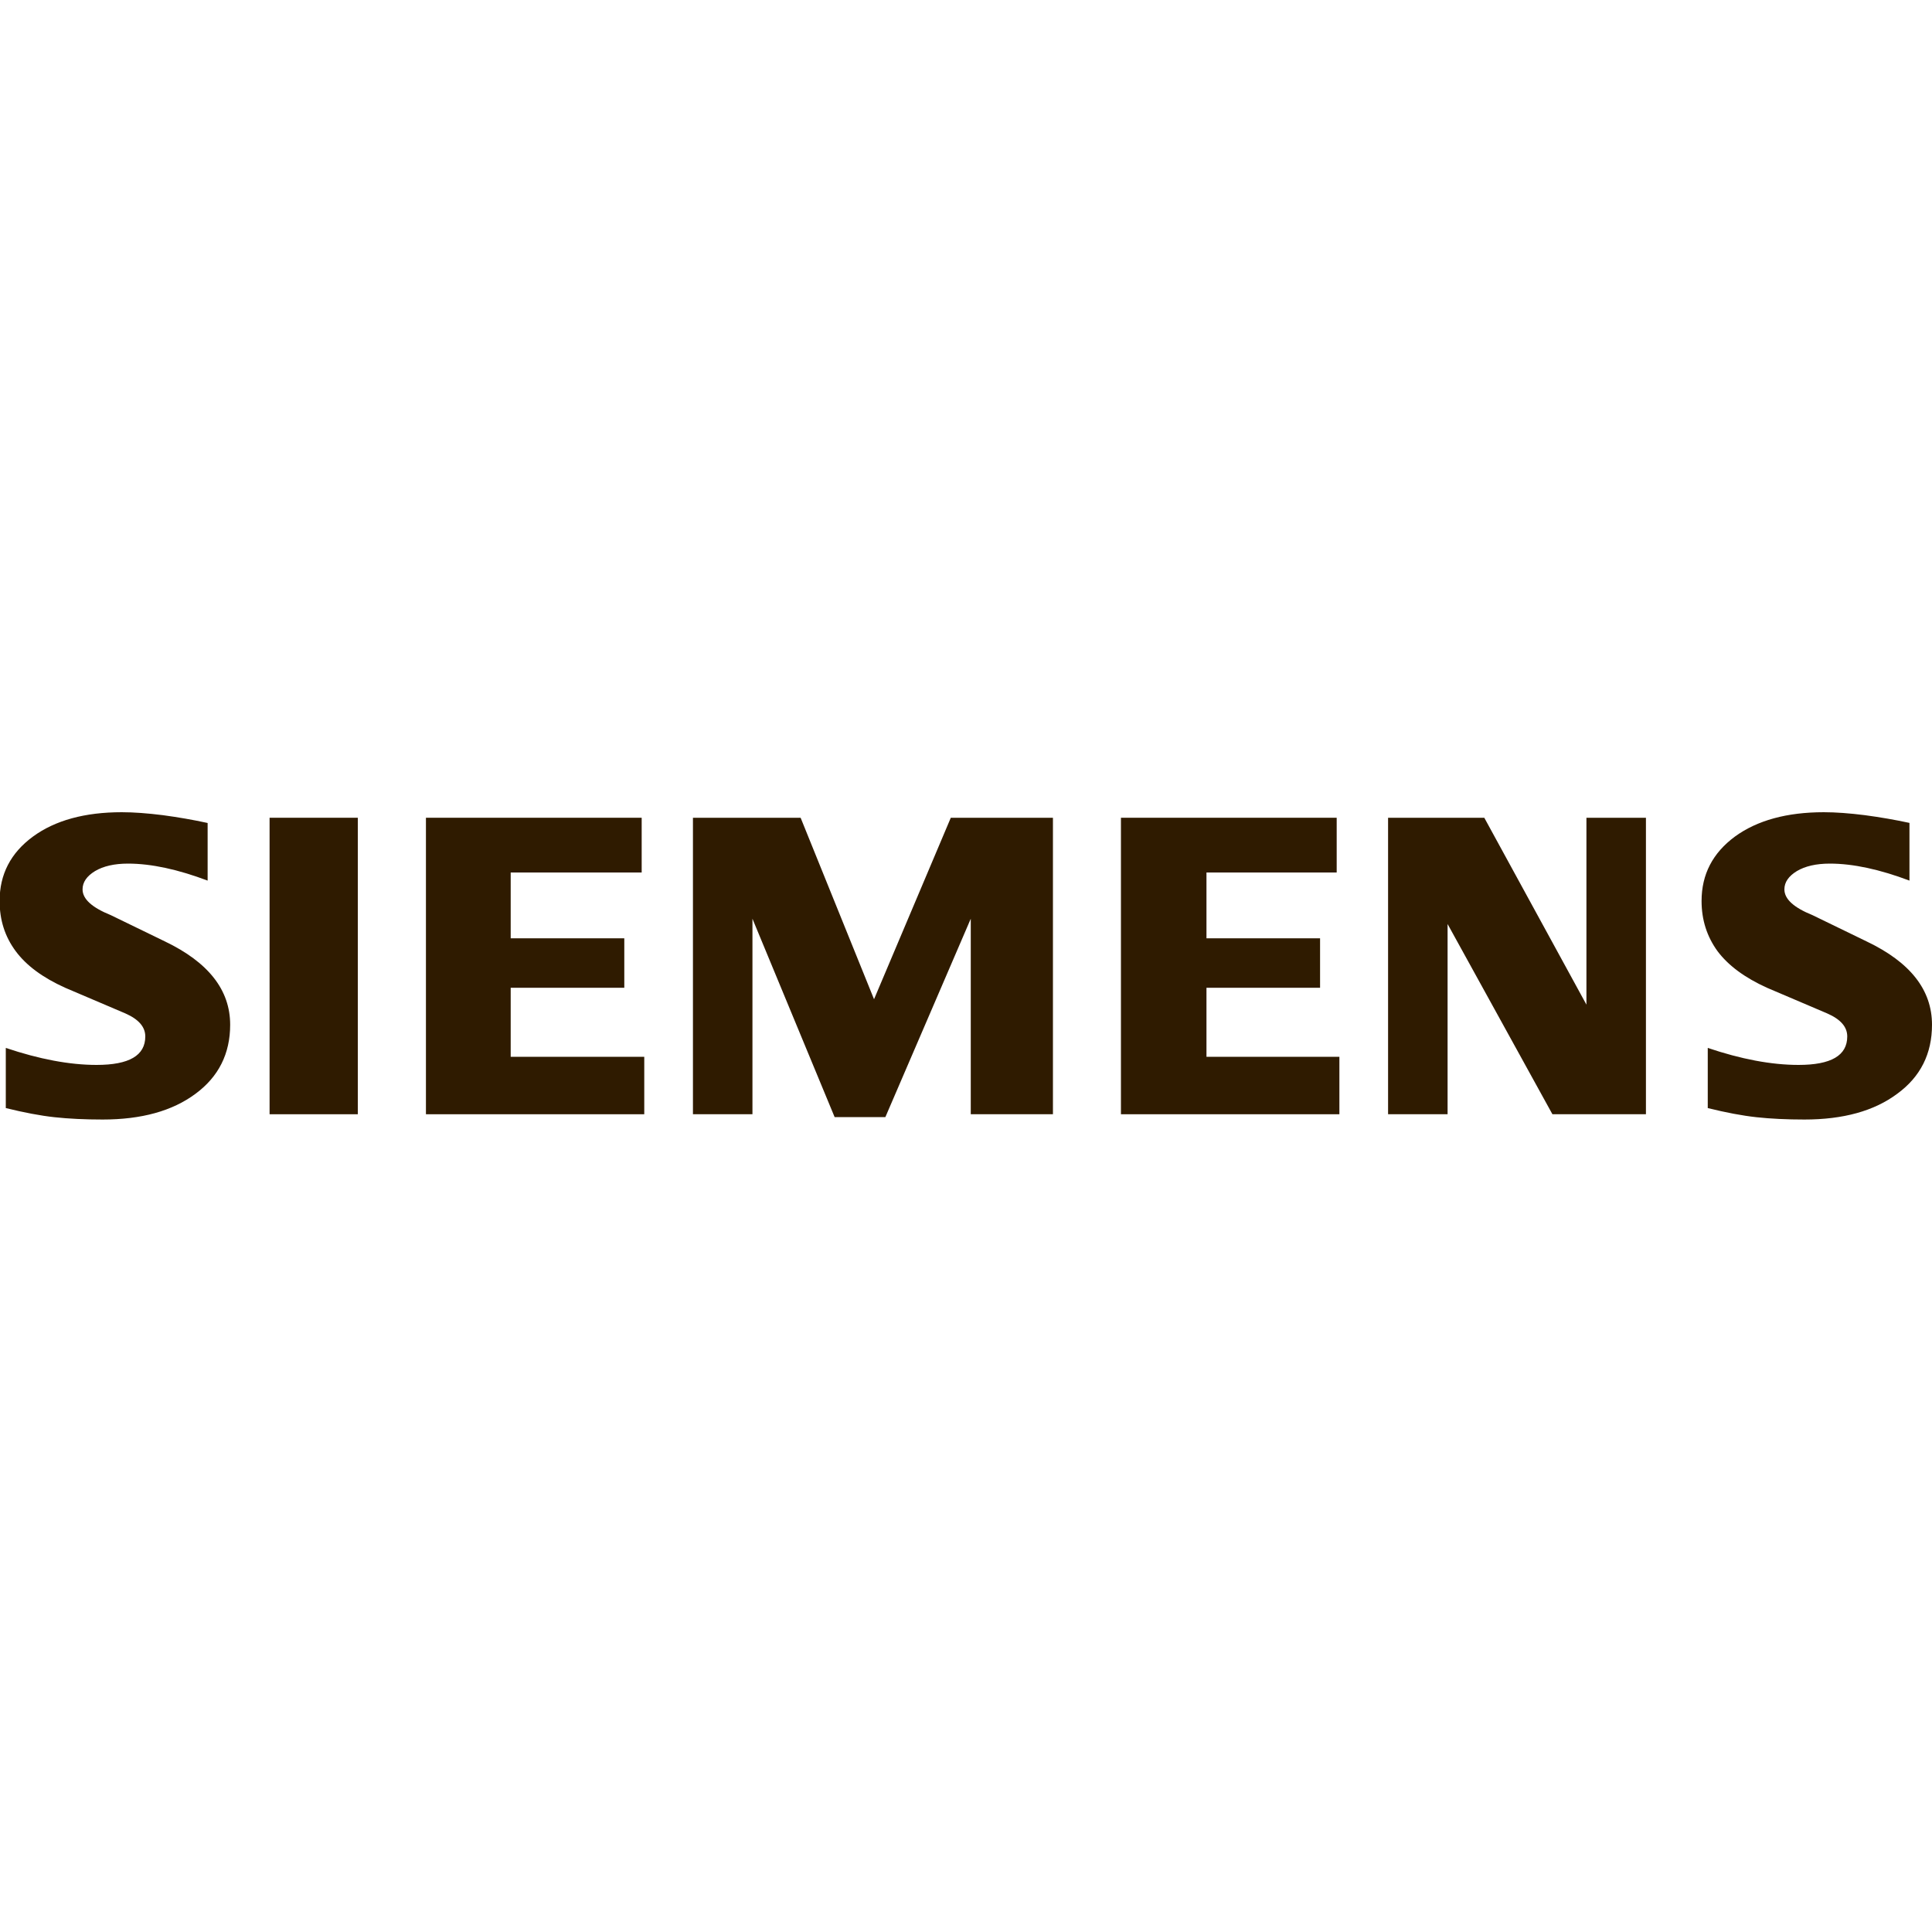
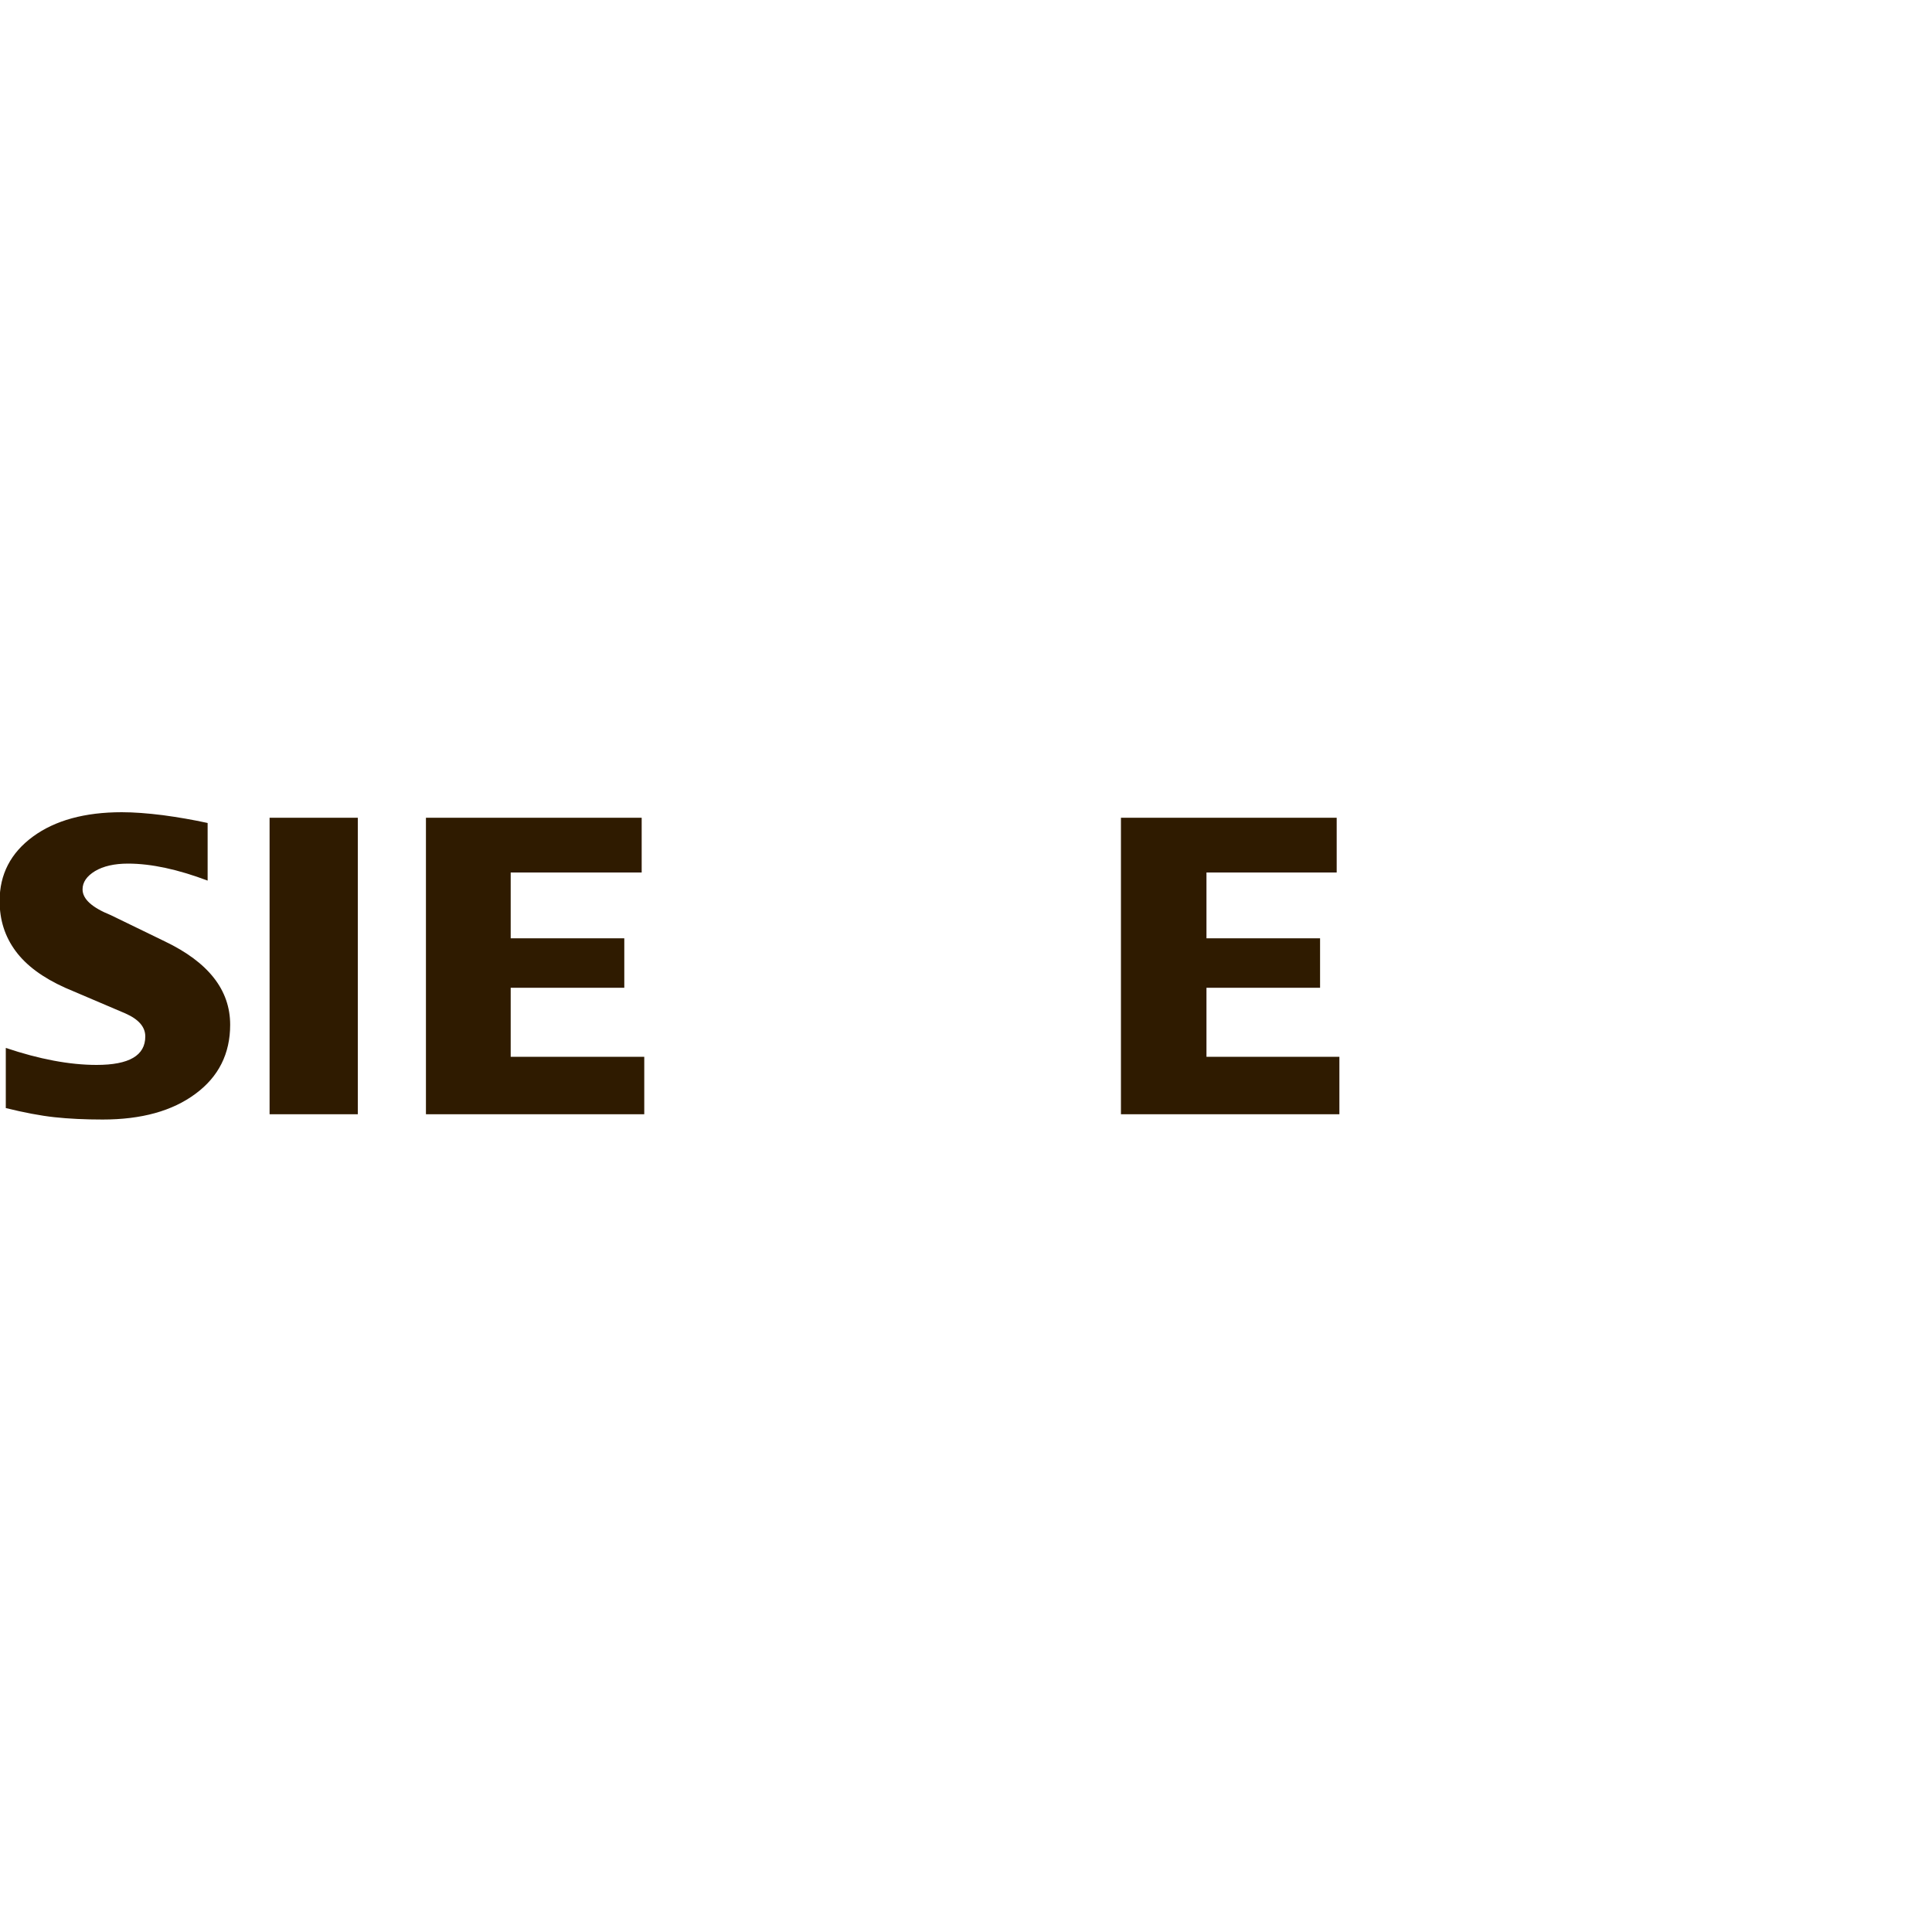
<svg xmlns="http://www.w3.org/2000/svg" id="Layer_1" viewBox="0 0 150 150">
  <defs>
    <style>      .cls-1 {        fill: #2f1b00;        fill-rule: evenodd;      }    </style>
  </defs>
  <g id="Ebene_x5F_1">
-     <path class="cls-1" d="M148.25,63.9v4.47c-2.31-.87-4.37-1.32-6.18-1.32-1.07,0-1.92.2-2.56.58-.64.39-.97.86-.97,1.42,0,.75.72,1.41,2.18,2l4.2,2.04c3.4,1.62,5.08,3.77,5.08,6.47,0,2.25-.89,4.04-2.7,5.36-1.79,1.34-4.2,2-7.2,2-1.38,0-2.63-.06-3.73-.18-1.1-.12-2.37-.36-3.78-.71v-4.67c2.58.87,4.93,1.32,7.05,1.32,2.53,0,3.78-.73,3.78-2.21,0-.74-.51-1.33-1.56-1.79l-4.67-1.99c-1.72-.78-3-1.72-3.84-2.84-.82-1.13-1.24-2.42-1.24-3.9,0-2.07.87-3.73,2.59-5,1.73-1.26,4.04-1.89,6.9-1.89.93,0,2,.08,3.19.23,1.2.16,2.35.36,3.46.6h0Z" />
    <path class="cls-1" d="M16.12,63.9v4.47c-2.31-.87-4.37-1.32-6.18-1.32-1.07,0-1.92.2-2.56.58-.64.39-.97.86-.97,1.42,0,.75.73,1.41,2.19,2l4.2,2.04c3.38,1.62,5.07,3.77,5.07,6.47,0,2.25-.9,4.04-2.69,5.36-1.8,1.34-4.2,2-7.21,2-1.38,0-2.63-.06-3.74-.18-1.1-.12-2.36-.36-3.78-.71v-4.67c2.59.87,4.94,1.32,7.05,1.32,2.53,0,3.78-.73,3.78-2.21,0-.74-.51-1.33-1.55-1.79l-4.67-1.99c-1.73-.78-3.01-1.72-3.84-2.84-.84-1.13-1.25-2.42-1.25-3.9,0-2.07.86-3.73,2.59-5,1.72-1.26,4.03-1.89,6.89-1.89.94,0,2,.08,3.2.23,1.19.16,2.34.36,3.44.6Z" />
    <polygon class="cls-1" points="20.93 63.49 27.78 63.49 27.78 86.51 20.93 86.51 20.93 63.49" />
    <polygon class="cls-1" points="49.82 63.49 49.82 67.74 39.65 67.74 39.65 72.85 48.47 72.85 48.47 76.69 39.65 76.69 39.65 82.05 50.02 82.05 50.02 86.51 33.07 86.51 33.07 63.49 49.82 63.49" />
-     <polygon class="cls-1" points="81.75 63.49 81.75 86.51 75.37 86.51 75.37 71.33 68.74 86.73 64.8 86.73 58.42 71.33 58.42 86.51 53.8 86.51 53.8 63.49 62.16 63.49 67.86 77.58 73.82 63.49 81.75 63.49" />
    <polygon class="cls-1" points="103.78 63.49 103.78 67.74 93.67 67.74 93.67 72.85 102.49 72.85 102.49 76.69 93.67 76.69 93.67 82.05 103.99 82.05 103.99 86.51 87.03 86.51 87.03 63.49 103.78 63.49" />
-     <polygon class="cls-1" points="127.79 63.49 127.79 86.51 120.53 86.51 112.39 71.74 112.39 86.51 107.77 86.51 107.77 63.49 115.24 63.49 123.17 78 123.17 63.49 127.79 63.49" />
  </g>
</svg>